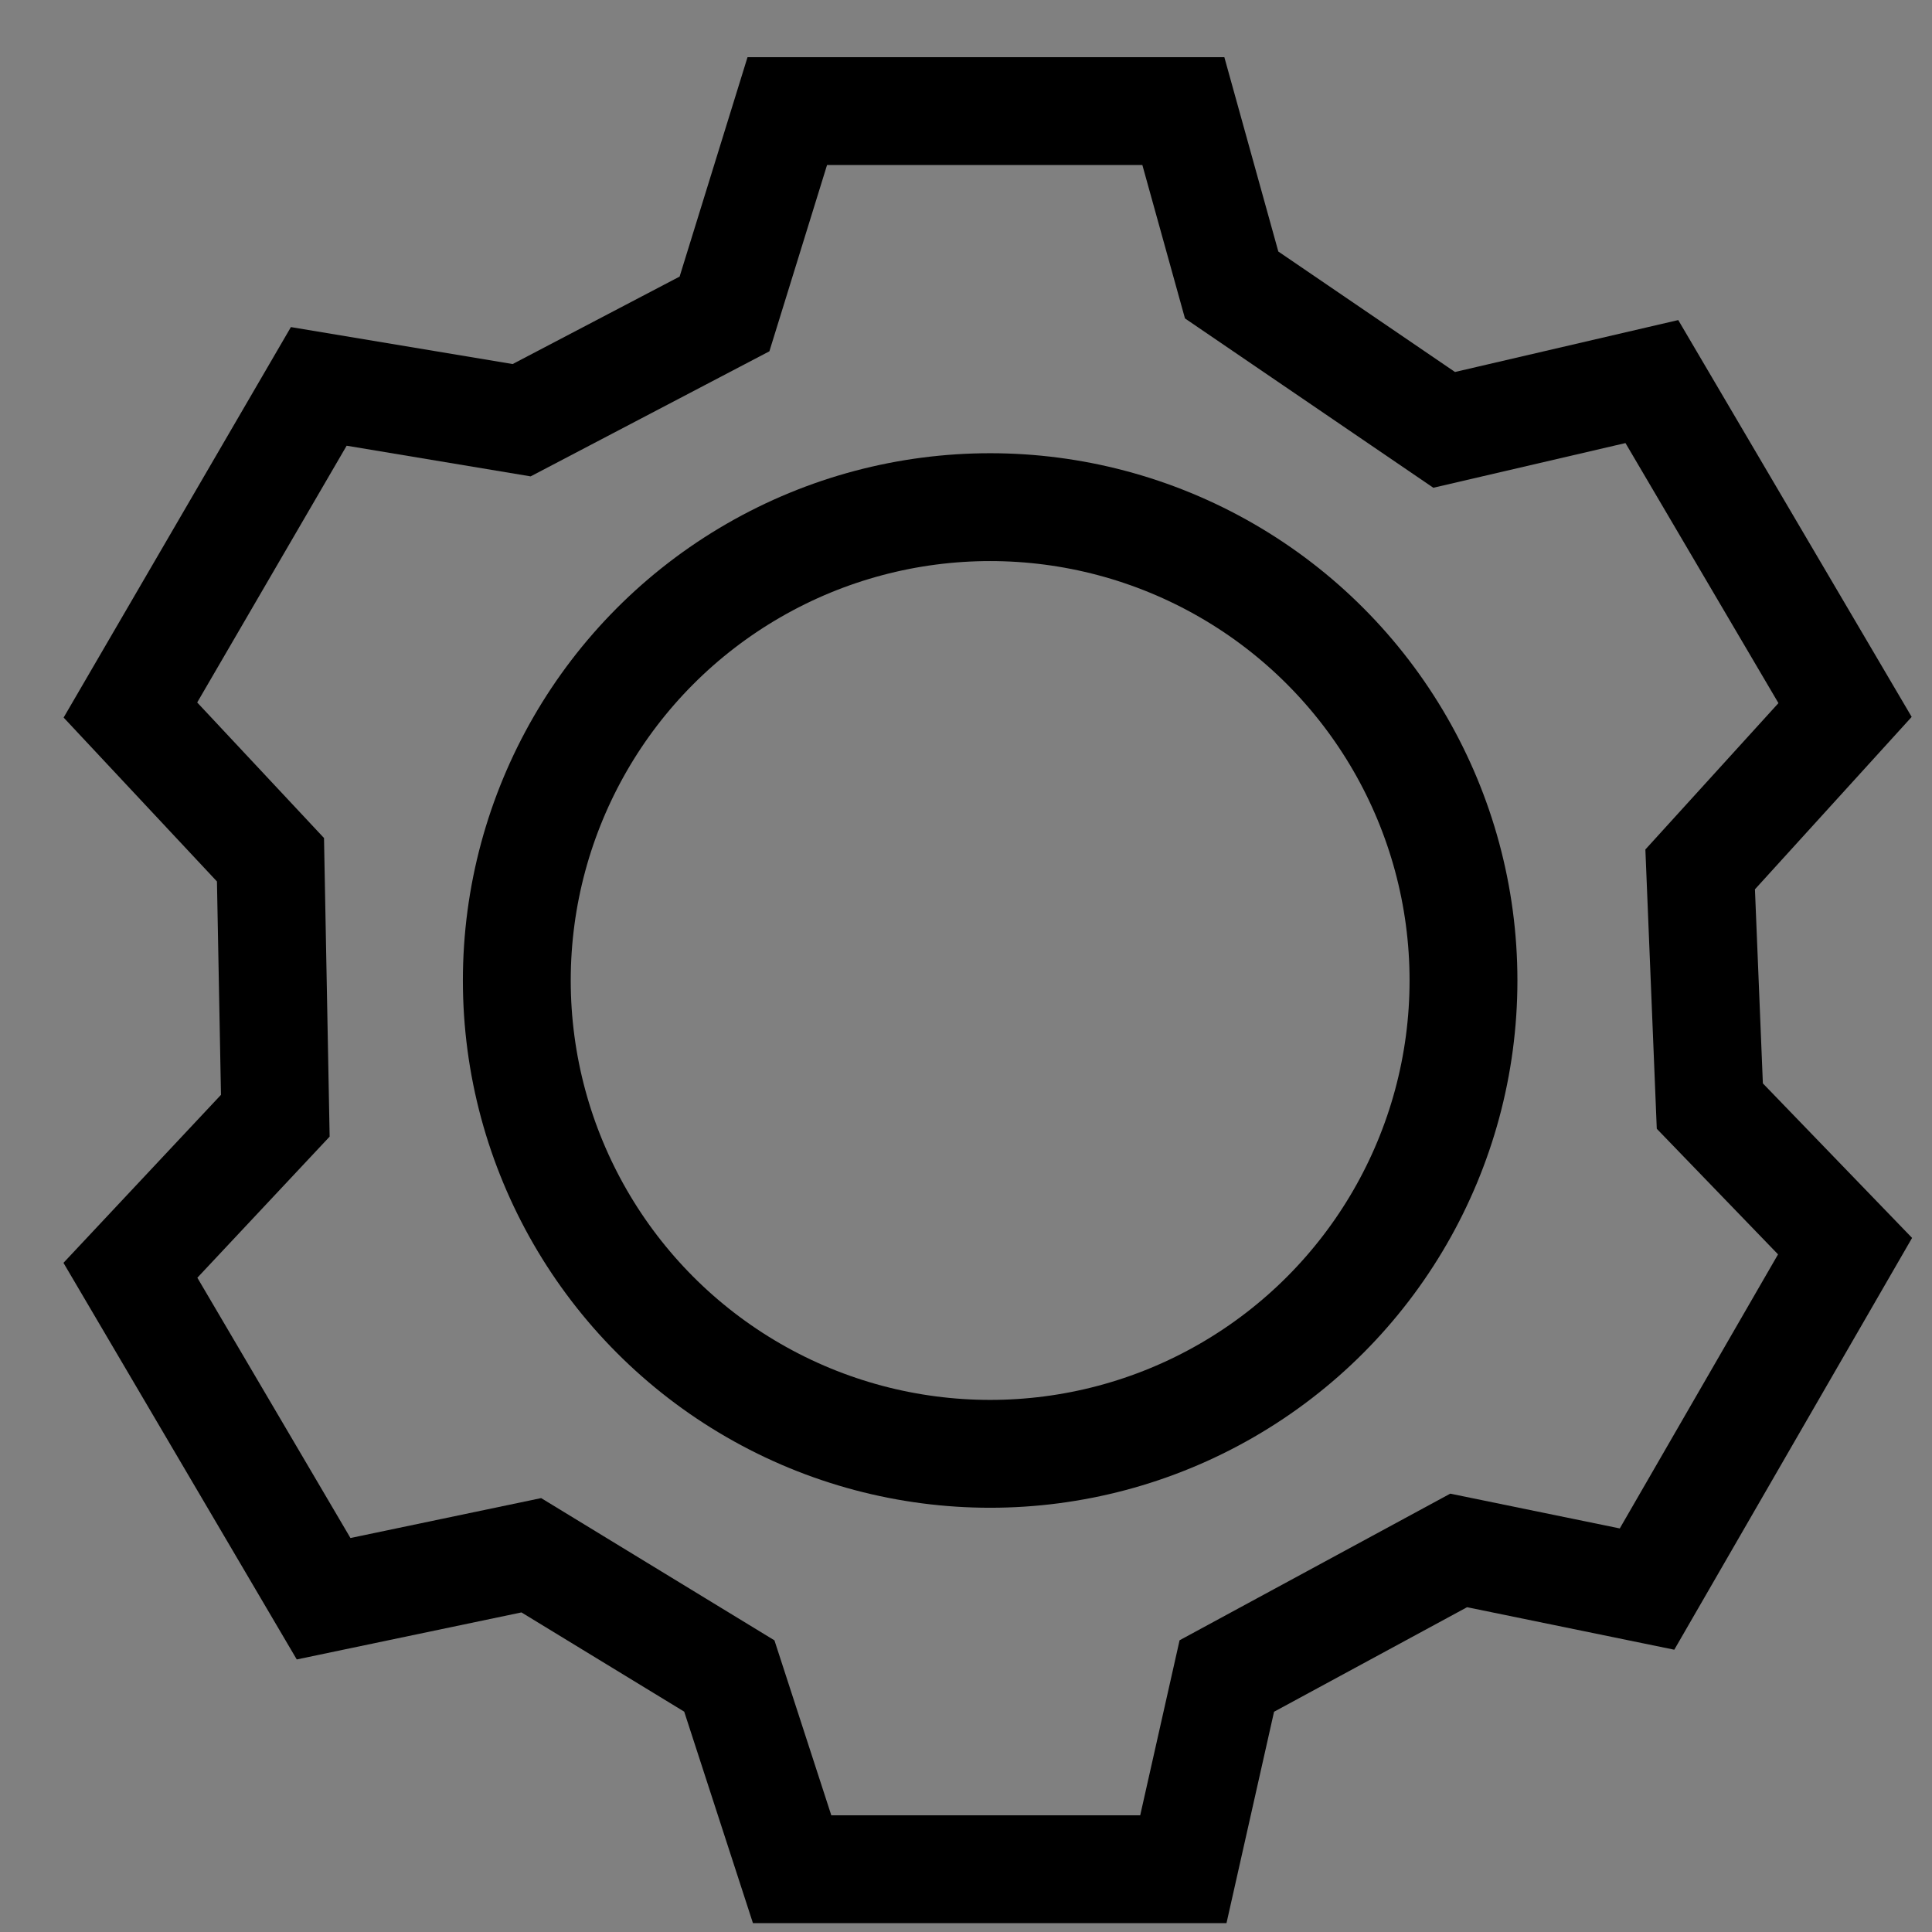
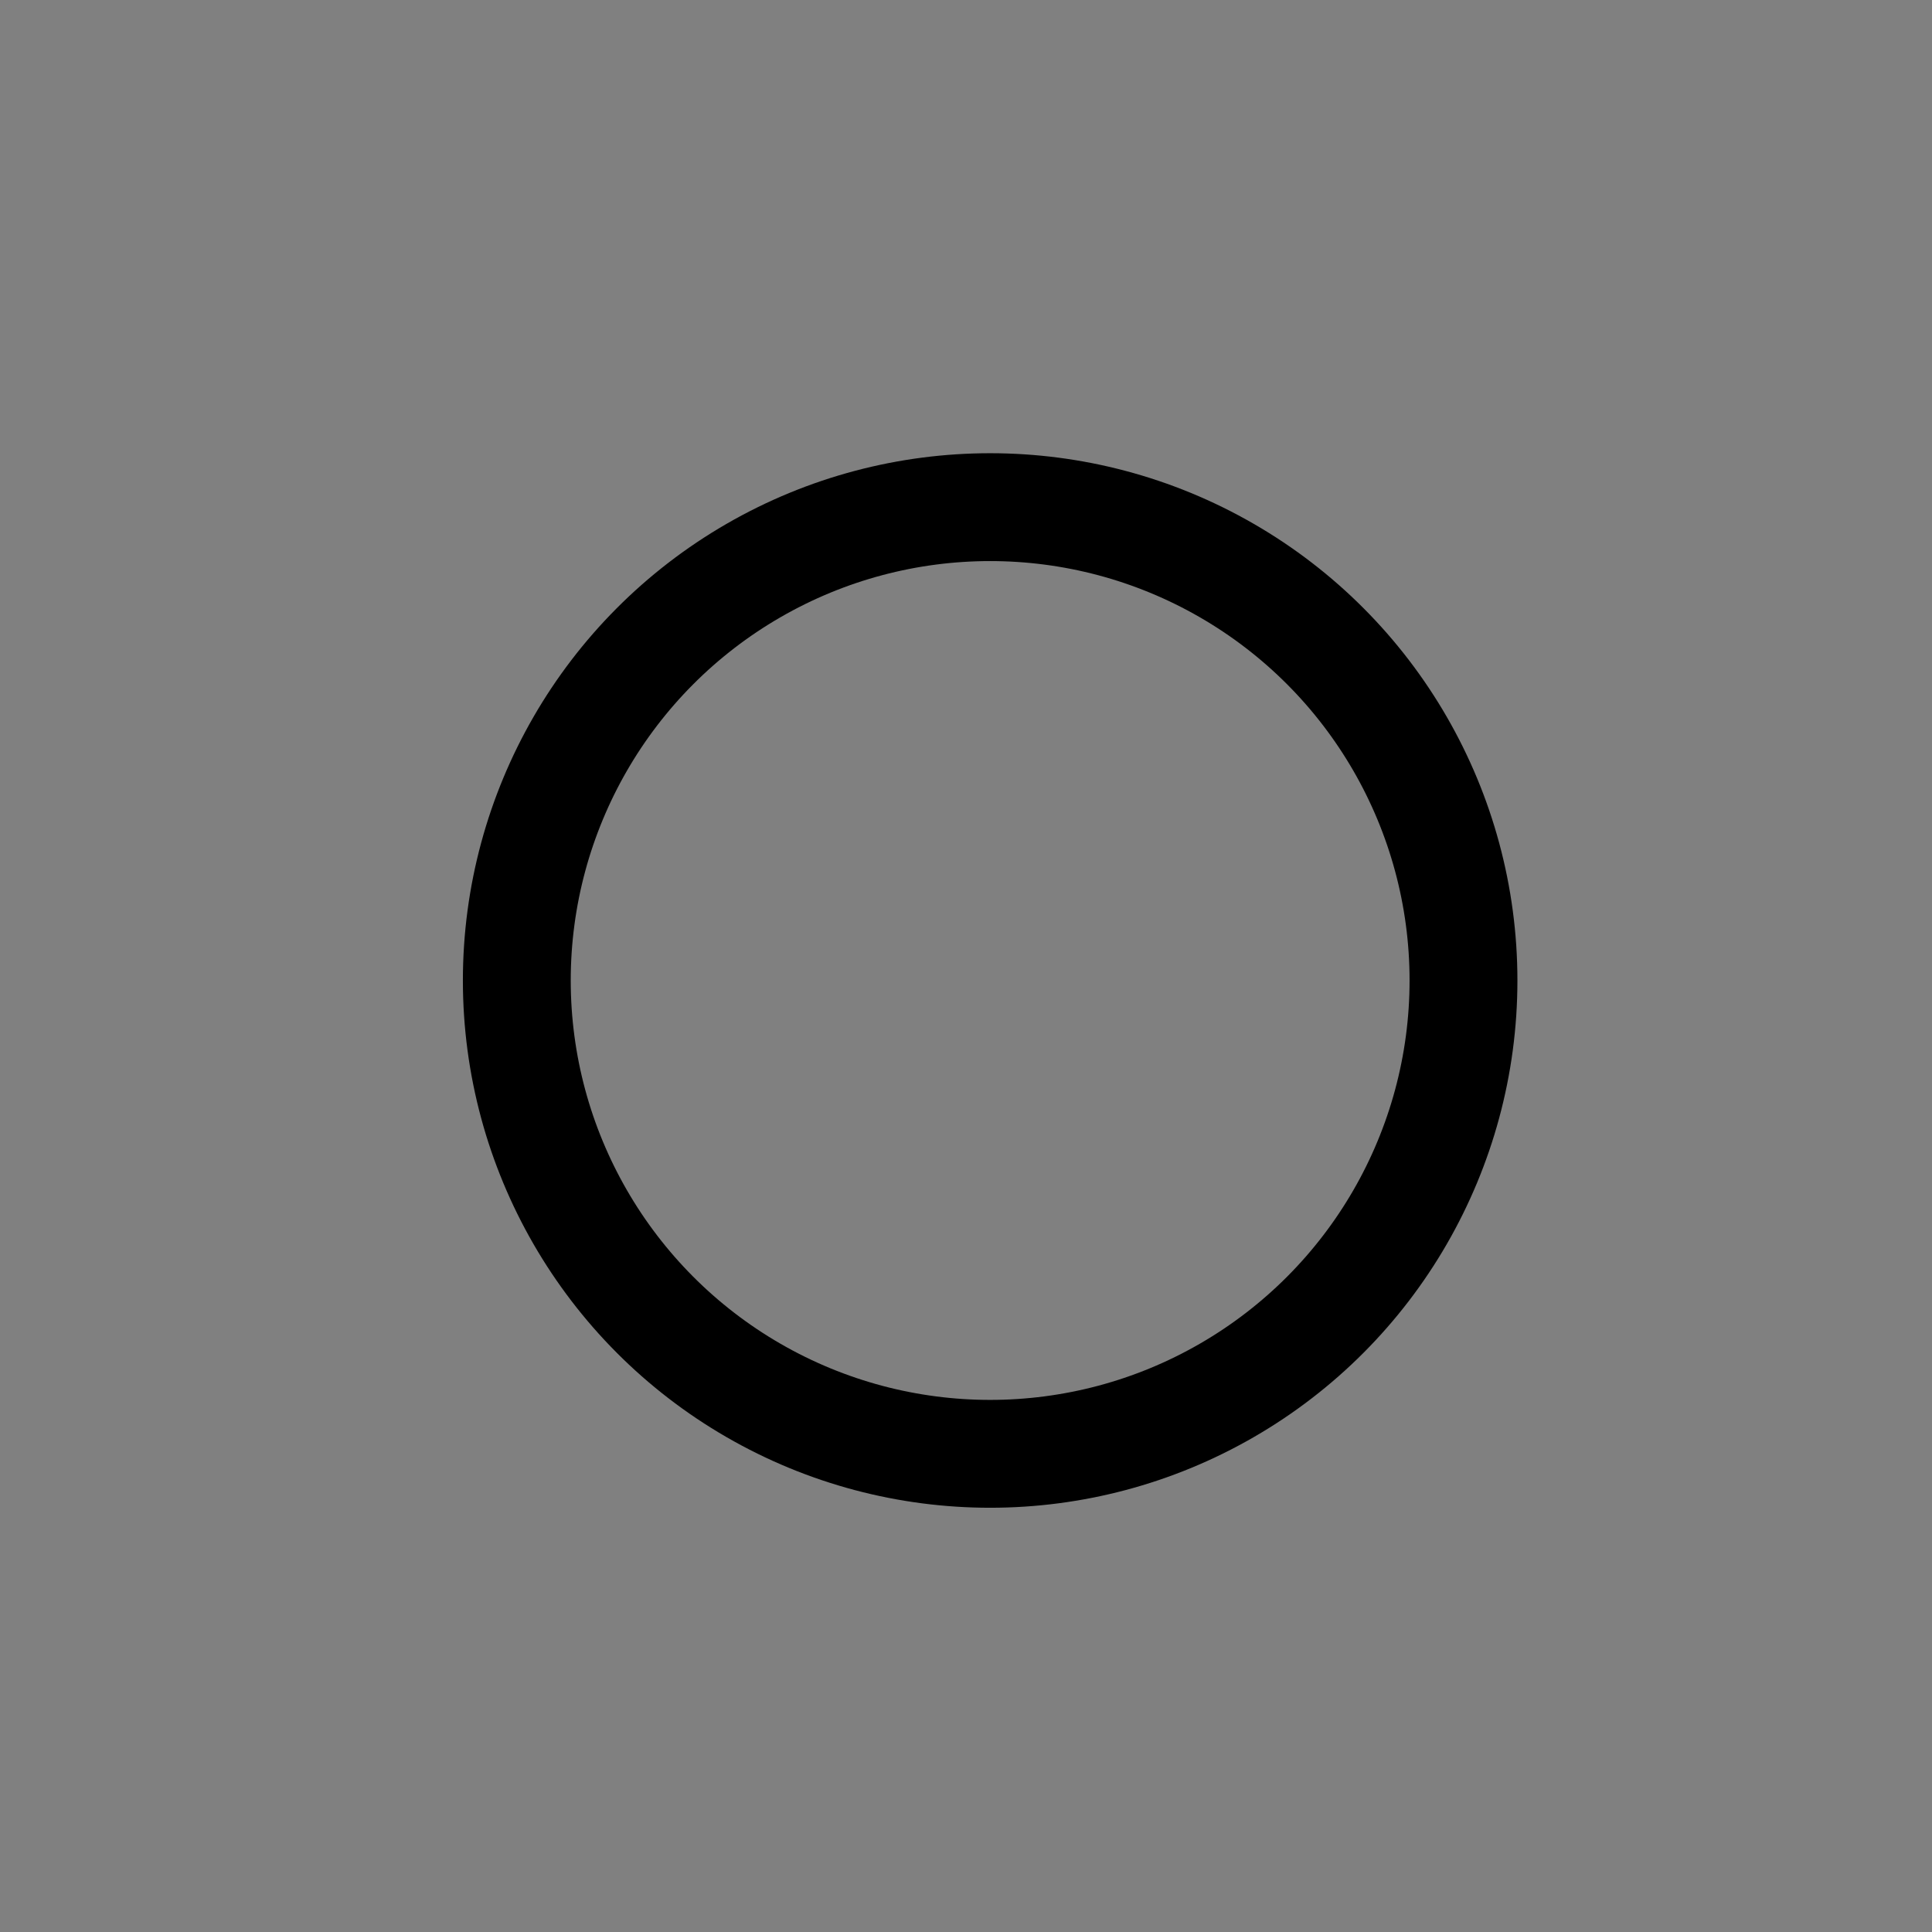
<svg xmlns="http://www.w3.org/2000/svg" version="1.1" id="Слой_1" x="0px" y="0px" viewBox="0 0 40 40" enable-background="new 0 0 40 40" xml:space="preserve">
  <rect x="0" y="0" width="40" height="40" fill="#808080" stroke="none" />
-   <path fill="#FFFFFF" stroke="#000000" stroke-miterlimit="10" d="M-35.7,3.3" />
-   <polygon fill="none" stroke="#000000" stroke-width="2.233" stroke-miterlimit="10" points="2.7,14.7 6.6,8 10.8,8.7 15,6.5   16.3,2.3 24.5,2.3 25.5,5.9 29.9,8.9 34.2,7.9 38.2,14.7 35.2,18 35.4,22.9 38.2,25.8 34.1,32.9 30.2,32.1 25.4,34.7 24.5,38.7   16.4,38.7 15.1,34.7 11,32.2 6.7,33.1 2.7,26.3 5.7,23.1 5.6,17.8 " />
  <circle fill="none" stroke="#000000" stroke-width="2.233" stroke-miterlimit="10" cx="20.5" cy="20.3" r="9.8" />
</svg>